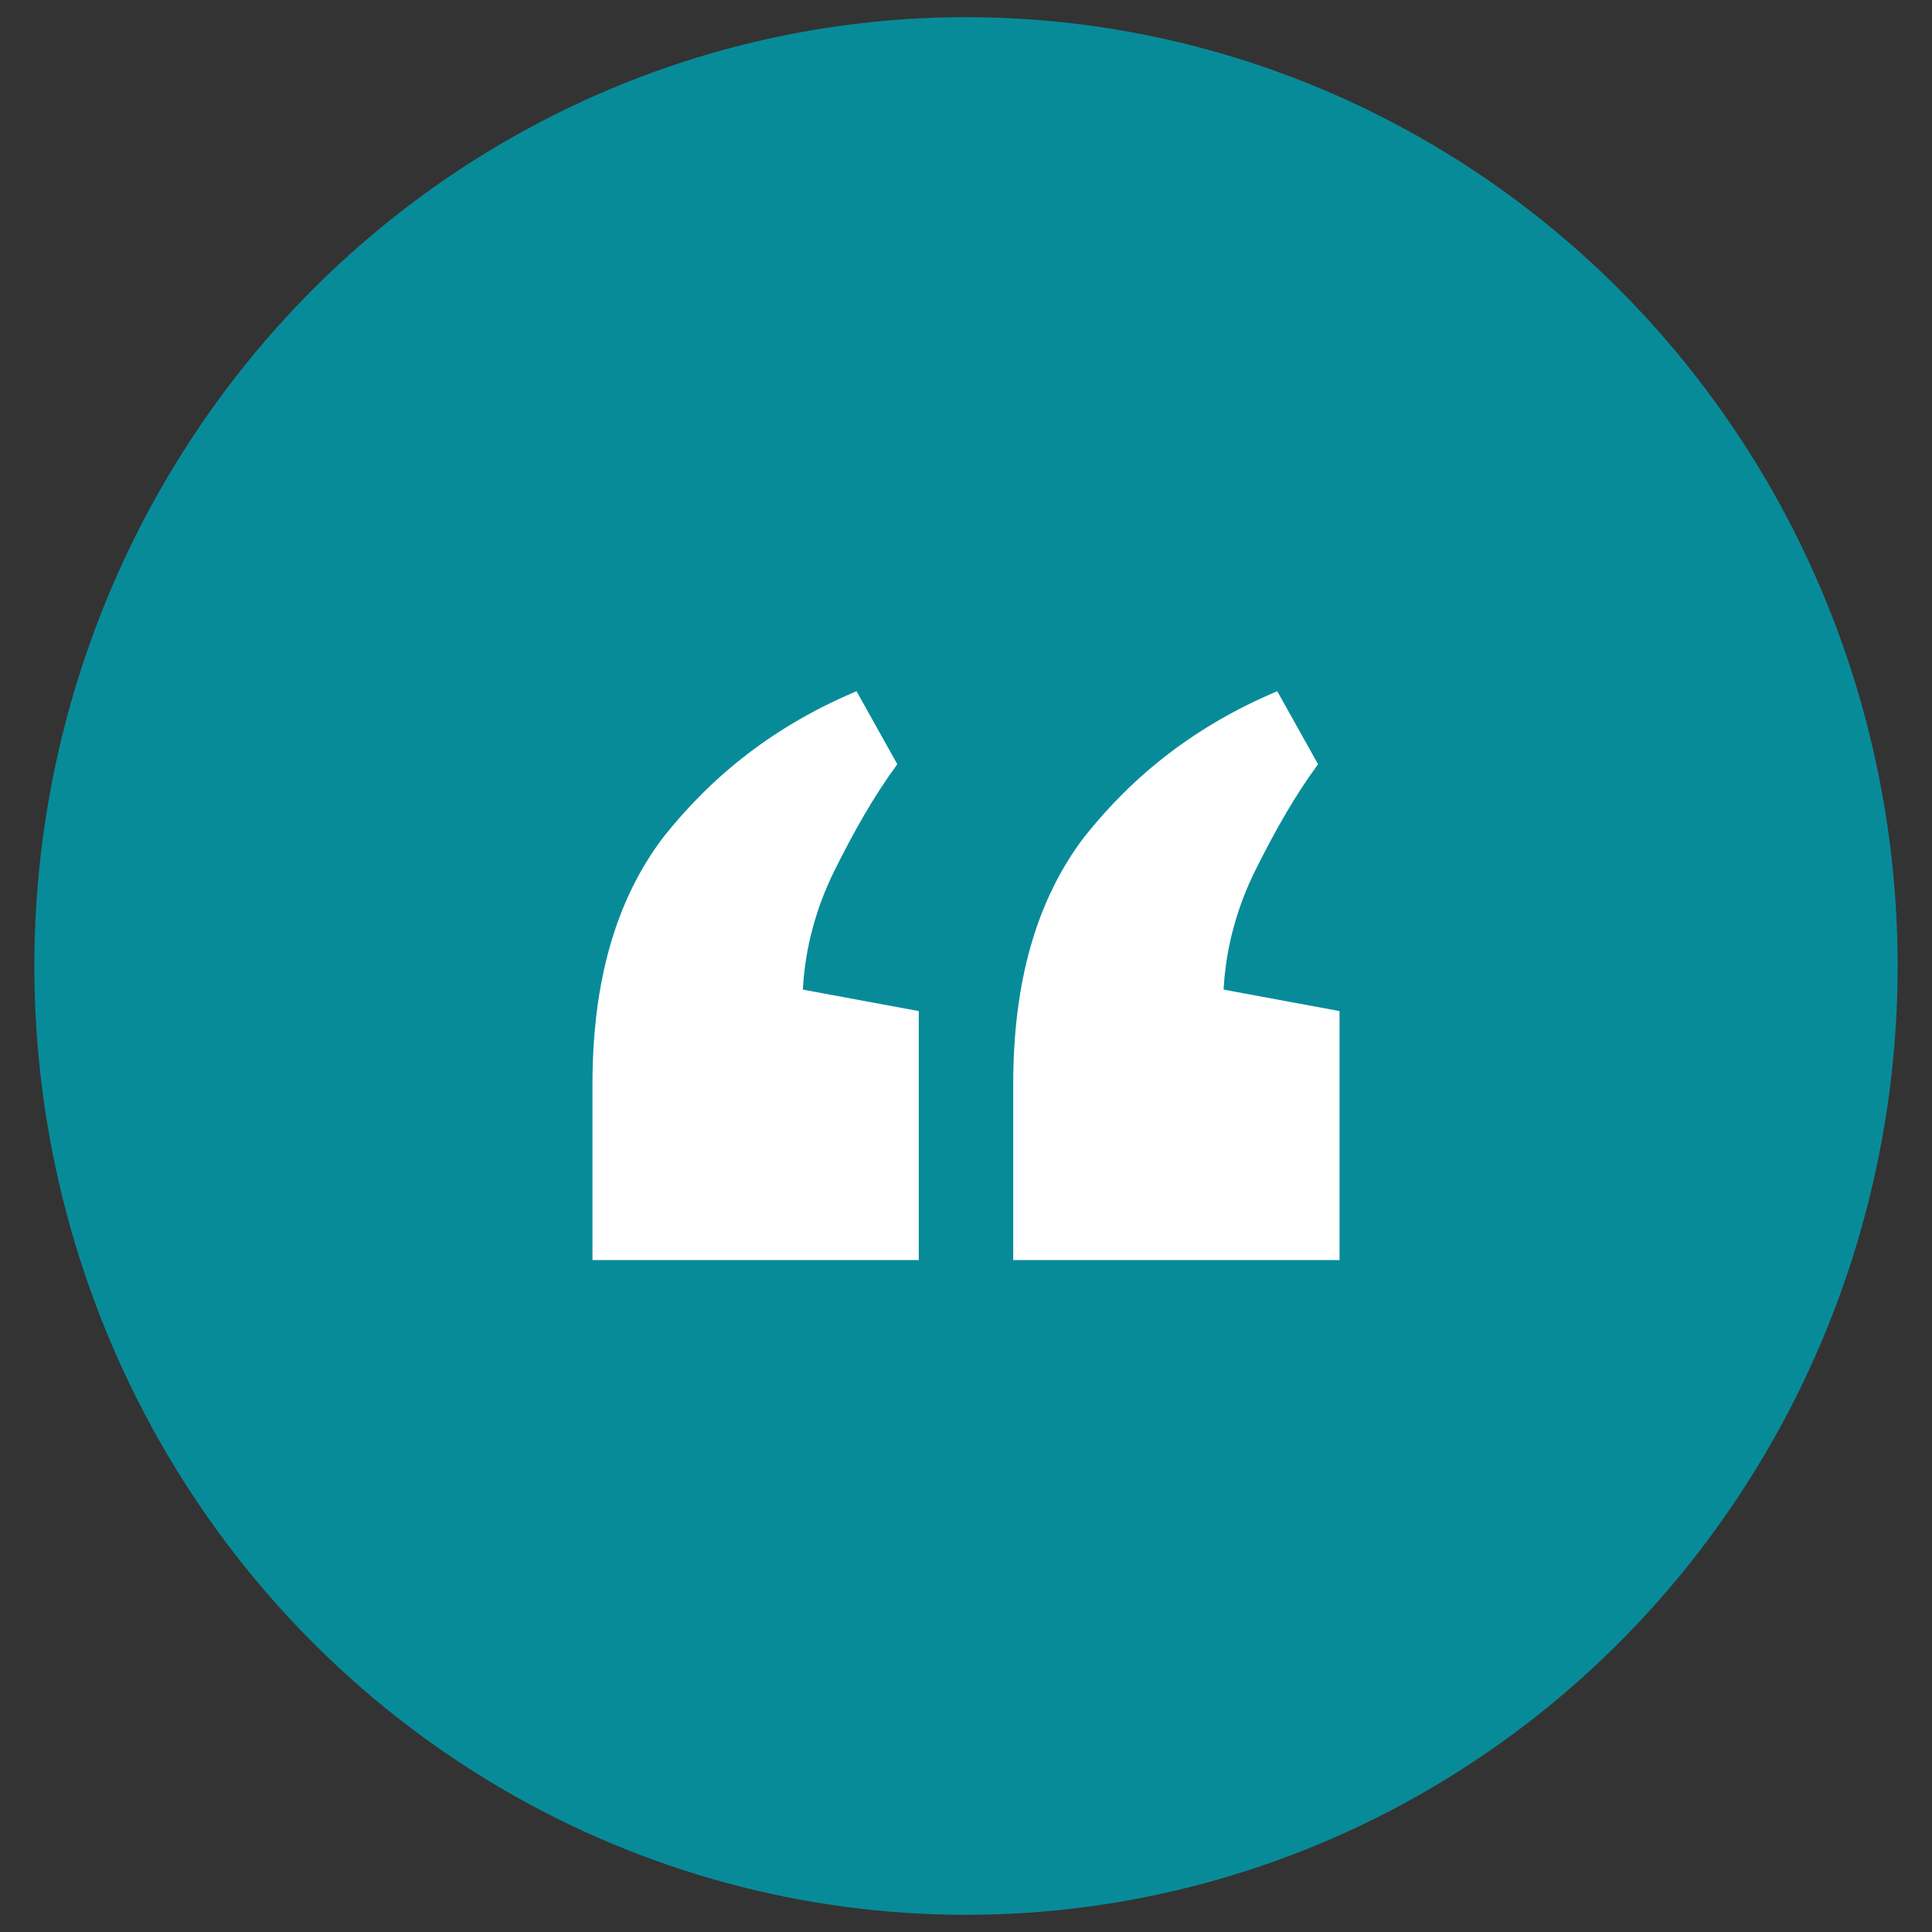
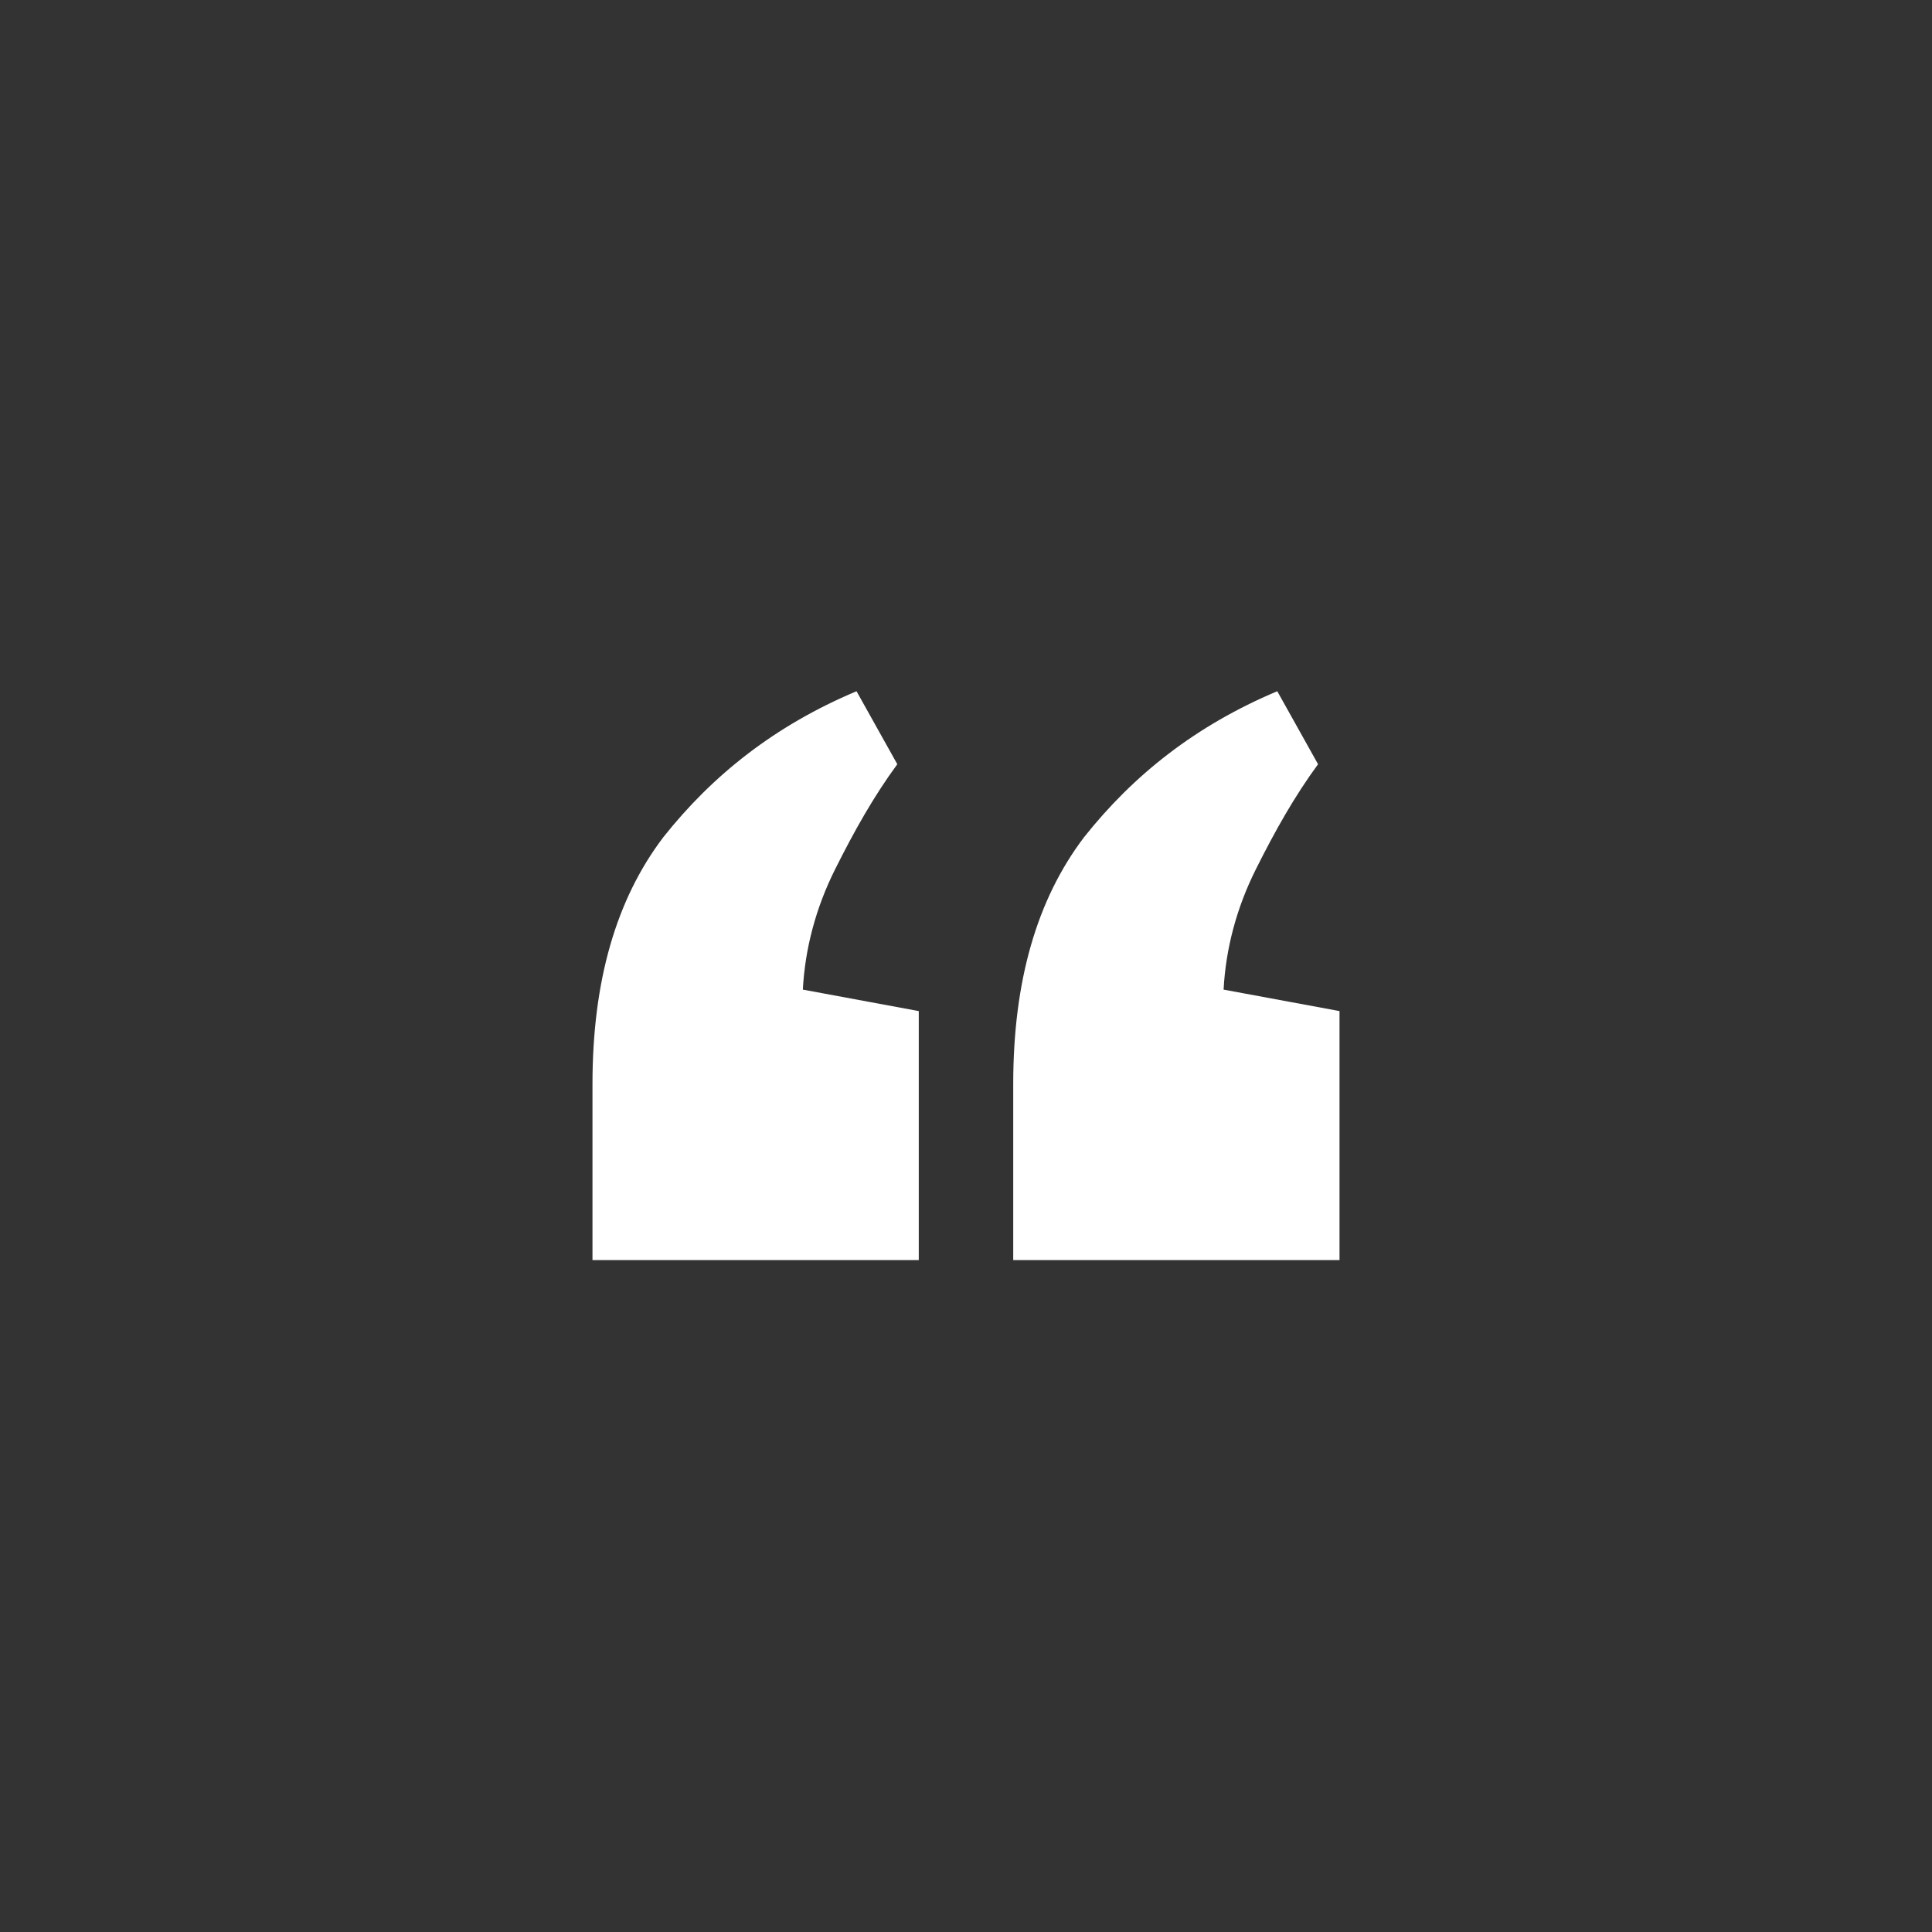
<svg xmlns="http://www.w3.org/2000/svg" version="1.1" id="Calque_1" x="0px" y="0px" viewBox="0 0 90 90" style="enable-background:new 0 0 90 90;" xml:space="preserve">
  <rect x="0" y="0" width="90" height="90" fill="#333333" stroke="none" />
  <style type="text/css">
	.st0{fill-rule:evenodd;clip-rule:evenodd;fill:#088B99;}
	.st1{fill:#FFFFFF;}
</style>
  <g id="maquettes-site-btob">
    <g id="HISTOIRE-maq" transform="translate(-254, -1541)">
      <g id="guillemet02" transform="translate(254, 1541)">
-         <ellipse id="Oval" class="st0" cx="45" cy="45" rx="43.4" ry="44.2" />
        <path id="Shape" class="st1" d="M39.9,32.2l1.9,3.4c-1.1,1.5-2,3.1-2.9,4.9s-1.4,3.7-1.5,5.6l5.4,1v11.6H27.6v-8.2     c0-4.8,1.1-8.6,3.3-11.5C33.2,36.1,36.1,33.8,39.9,32.2z M59.5,32.2l1.9,3.4c-1.1,1.5-2,3.1-2.9,4.9c-0.9,1.8-1.4,3.7-1.5,5.6     l5.4,1v11.6H47.2v-8.2c0-4.8,1.1-8.6,3.3-11.5C52.8,36.1,55.7,33.8,59.5,32.2z" />
      </g>
    </g>
  </g>
</svg>